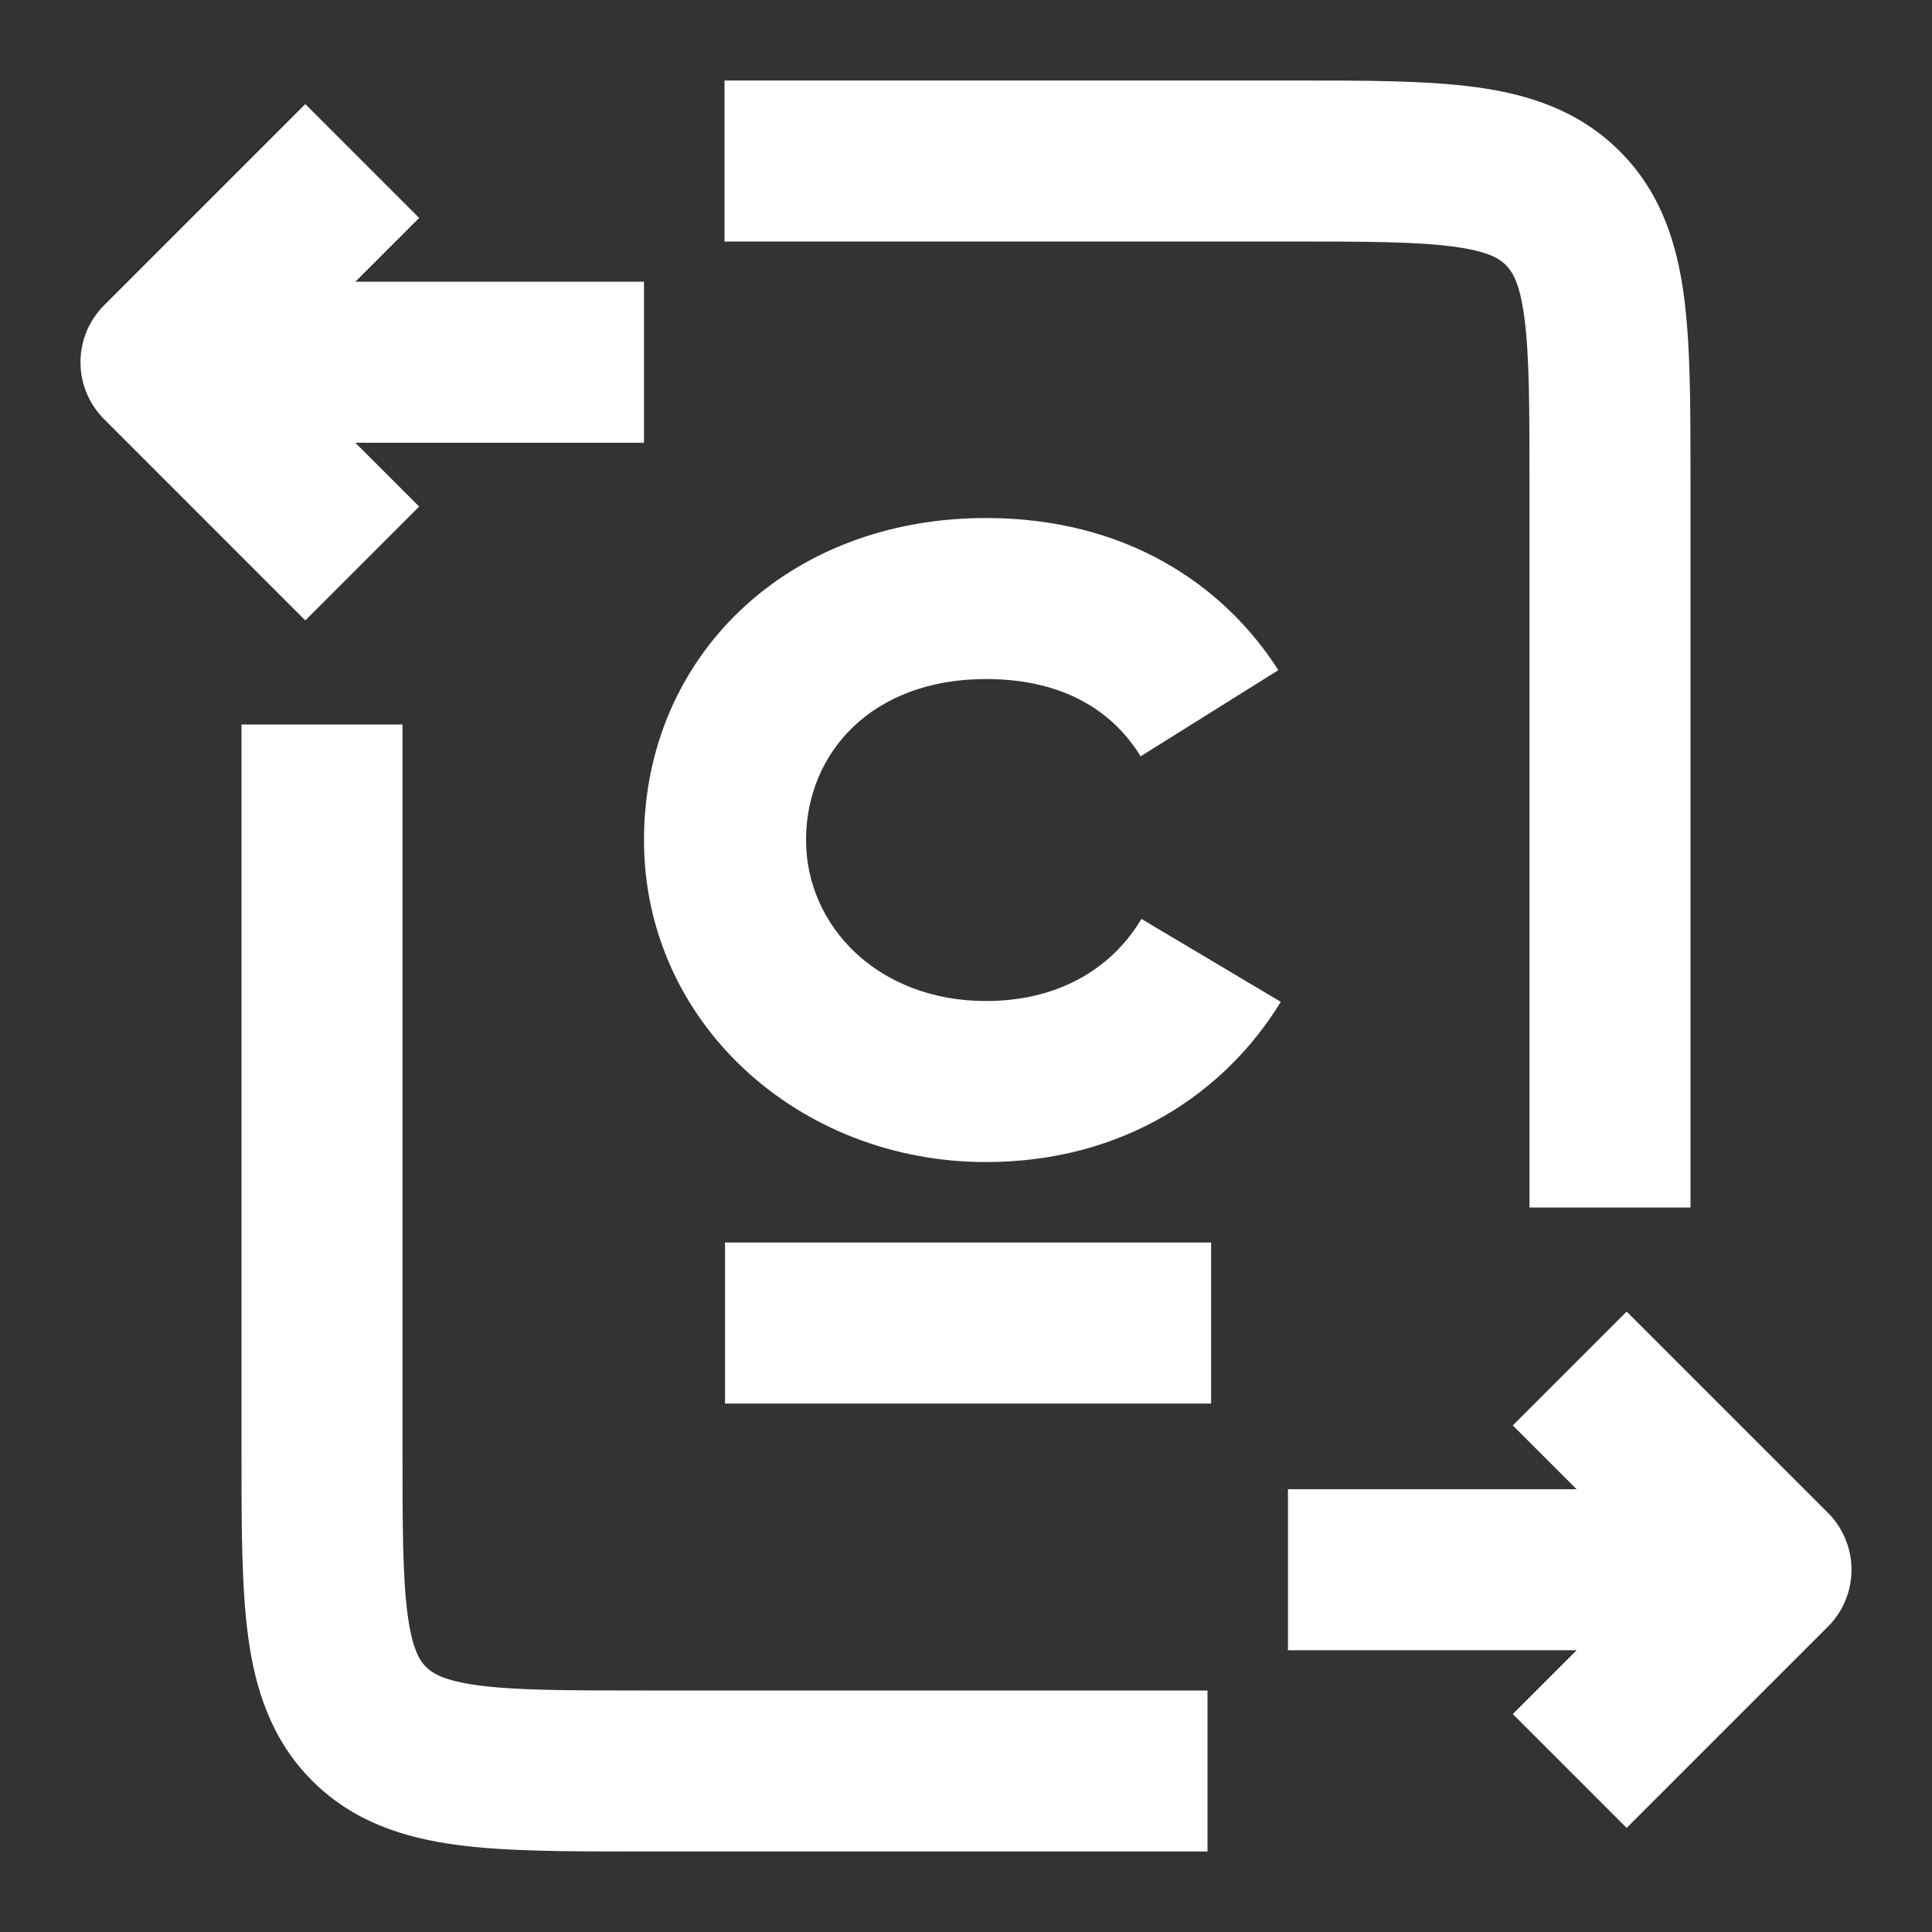
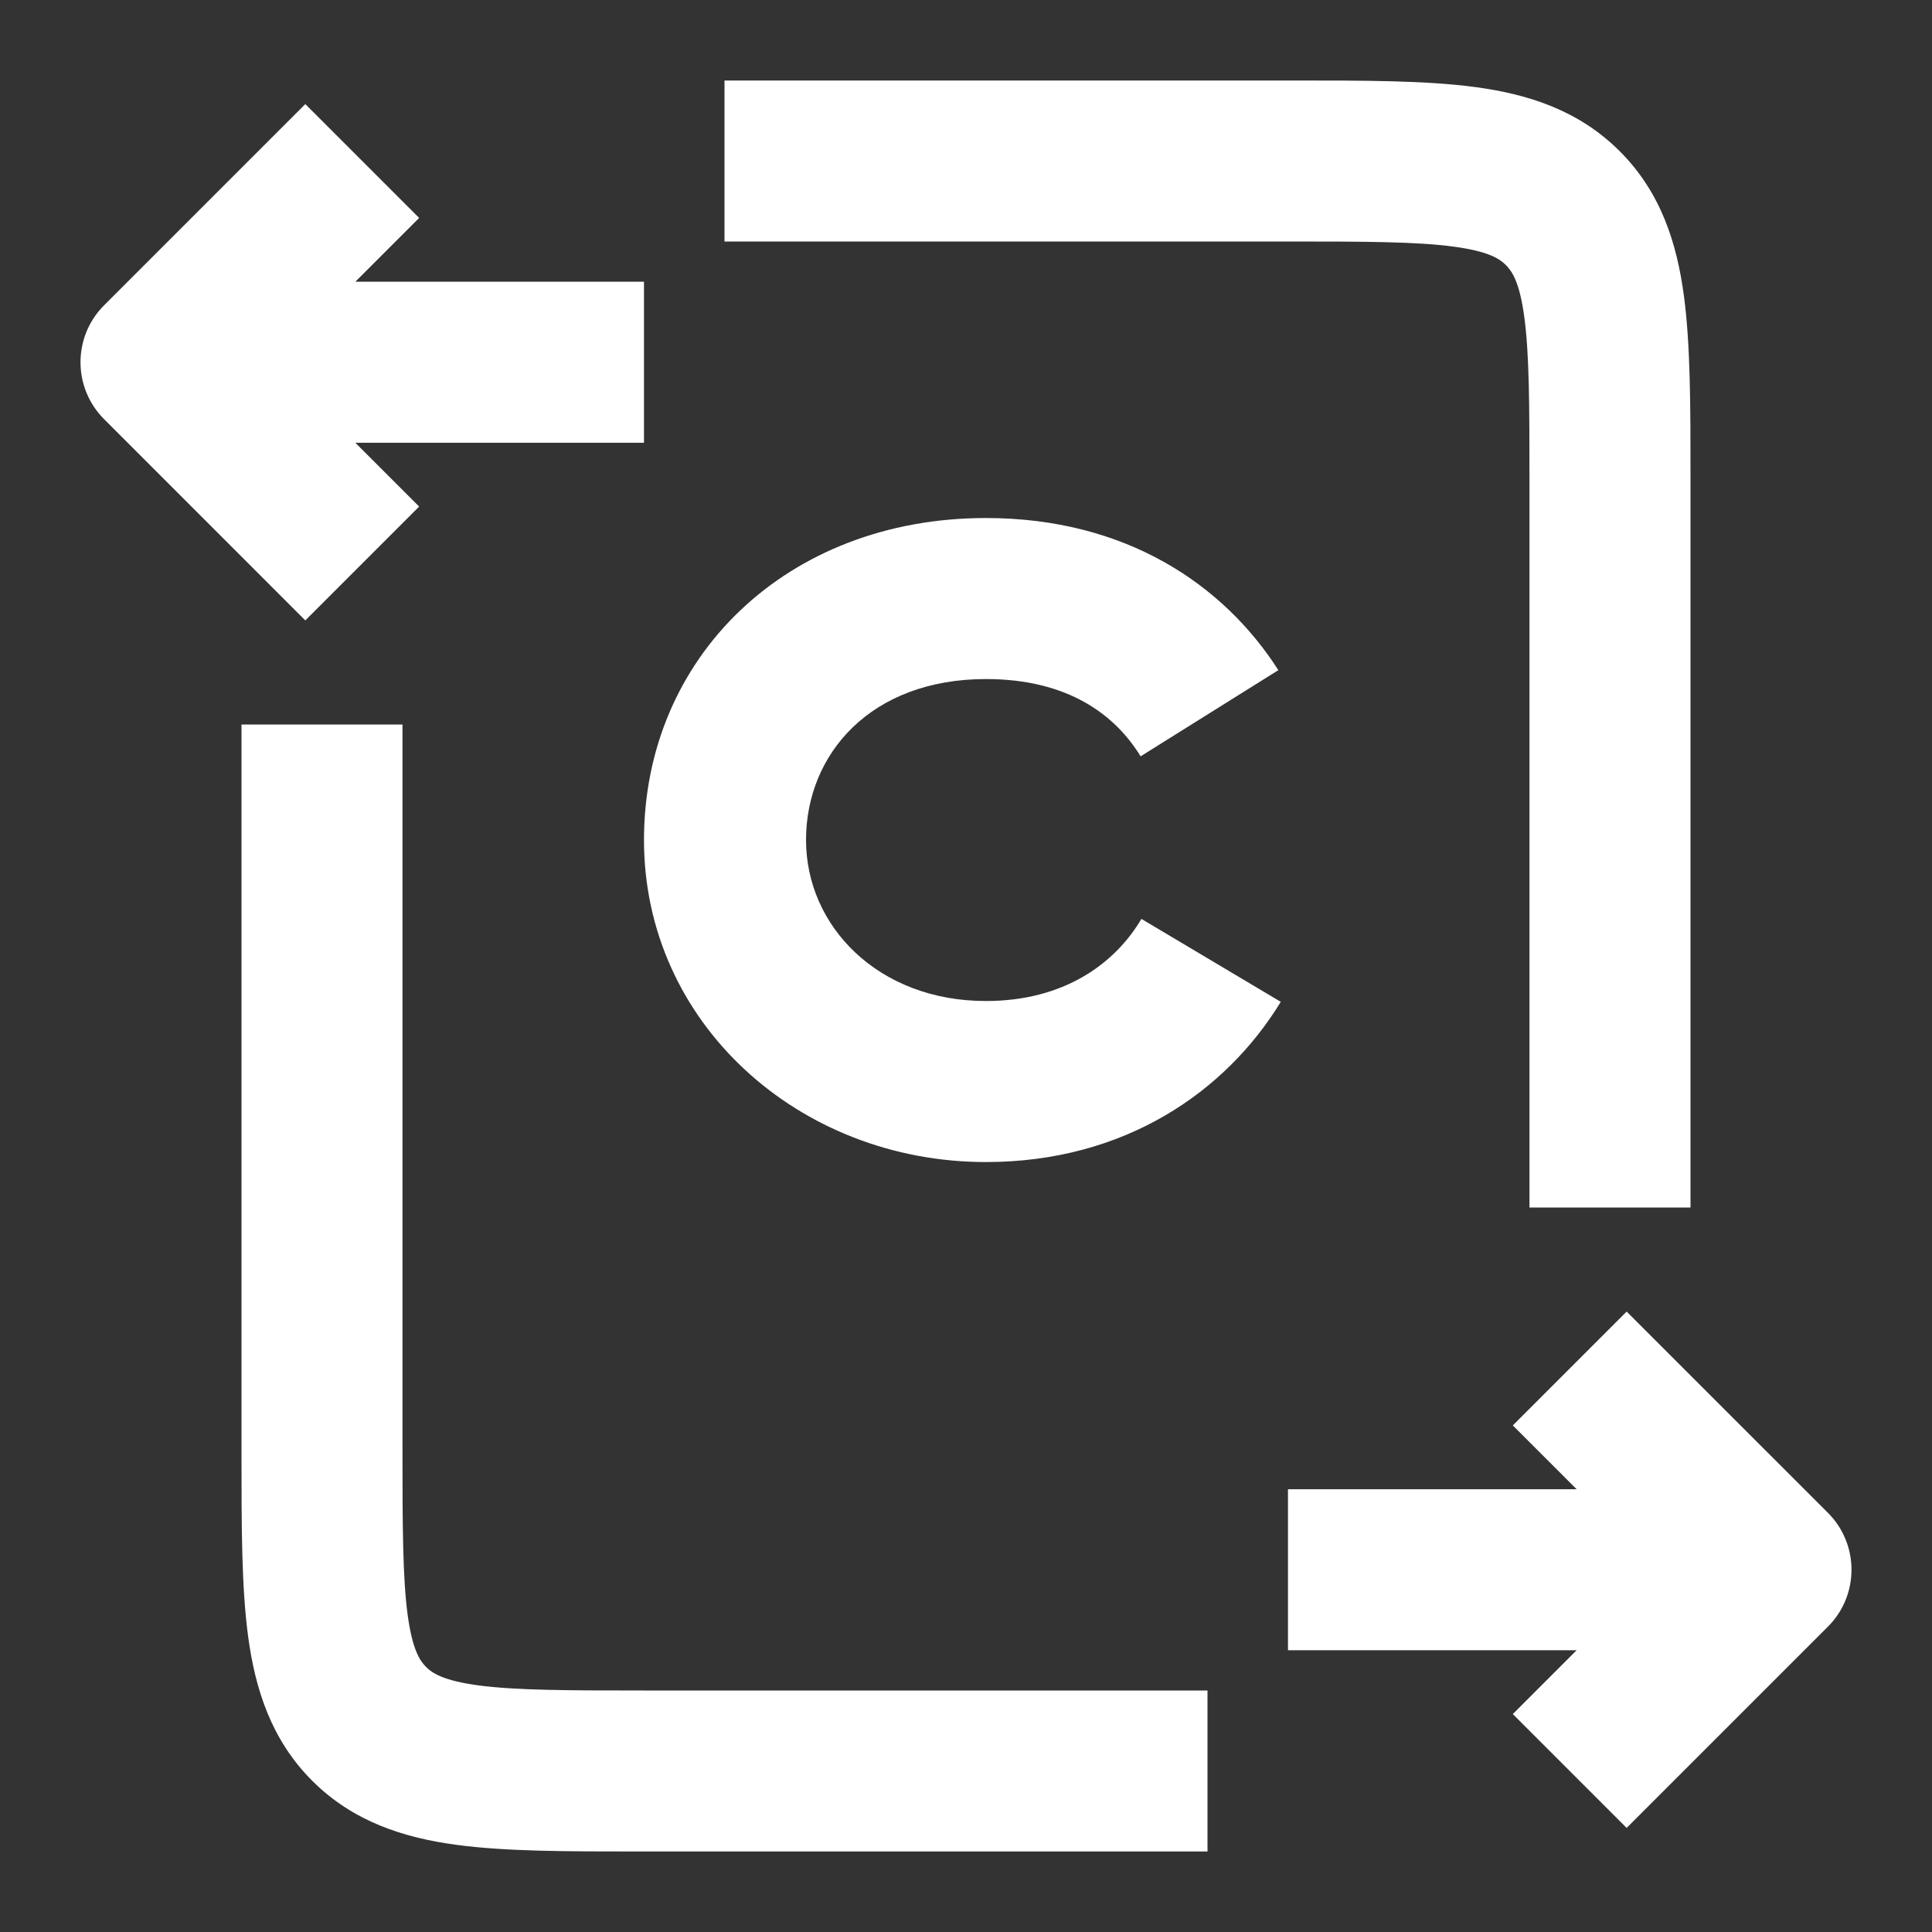
<svg xmlns="http://www.w3.org/2000/svg" width="40" height="40" viewBox="0 0 40 40" fill="none">
  <rect x="0" y="0" width="40" height="40" fill="#333333" stroke="none" />
  <path fill-rule="evenodd" clip-rule="evenodd" d="M30.102 5.107C29.331 5.003 28.285 5 26.666 5H15V1.667L26.776 1.667C28.254 1.666 29.527 1.666 30.546 1.803C31.639 1.95 32.686 2.282 33.535 3.131C34.385 3.98 34.716 5.028 34.863 6.12C35 7.14 35 8.413 35 9.89L35 25H31.666V10C31.666 8.381 31.663 7.335 31.559 6.564C31.462 5.841 31.305 5.615 31.178 5.488C31.052 5.361 30.825 5.204 30.102 5.107ZM2.155 6.321L6.321 2.155L8.678 4.512L7.357 5.833H13.333V9.167H7.357L8.678 10.488L6.321 12.845L2.155 8.678C1.504 8.027 1.504 6.972 2.155 6.321ZM8.333 15V30C8.333 31.618 8.337 32.664 8.44 33.435C8.538 34.158 8.694 34.385 8.821 34.512C8.948 34.639 9.175 34.795 9.898 34.893C10.668 34.996 11.715 35 13.333 35H25V38.333L13.223 38.333C11.746 38.333 10.473 38.333 9.454 38.196C8.361 38.049 7.314 37.718 6.464 36.869C5.615 36.019 5.284 34.972 5.137 33.88C5 32.86 5 31.587 5 30.11L5 15H8.333ZM33.678 27.155L37.845 31.321C38.496 31.972 38.496 33.028 37.845 33.678L33.678 37.845L31.321 35.488L32.643 34.166H26.666V30.833H32.643L31.321 29.512L33.678 27.155Z" fill="white" />
-   <path d="M15.011 25.725V29.059H25.075V25.725H15.011Z" fill="white" />
  <path d="M26.517 20.742C25.377 22.609 23.28 24.059 20.412 24.059C16.537 24.059 13.333 21.175 13.333 17.392C13.333 13.609 16.285 10.725 20.412 10.725C23.297 10.725 25.326 12.092 26.467 13.875L23.615 15.659C23.095 14.809 22.122 14.059 20.412 14.059C18.03 14.059 16.688 15.609 16.688 17.392C16.688 19.175 18.181 20.725 20.412 20.725C22.022 20.725 23.078 19.959 23.632 19.025L26.517 20.742Z" fill="white" />
</svg>